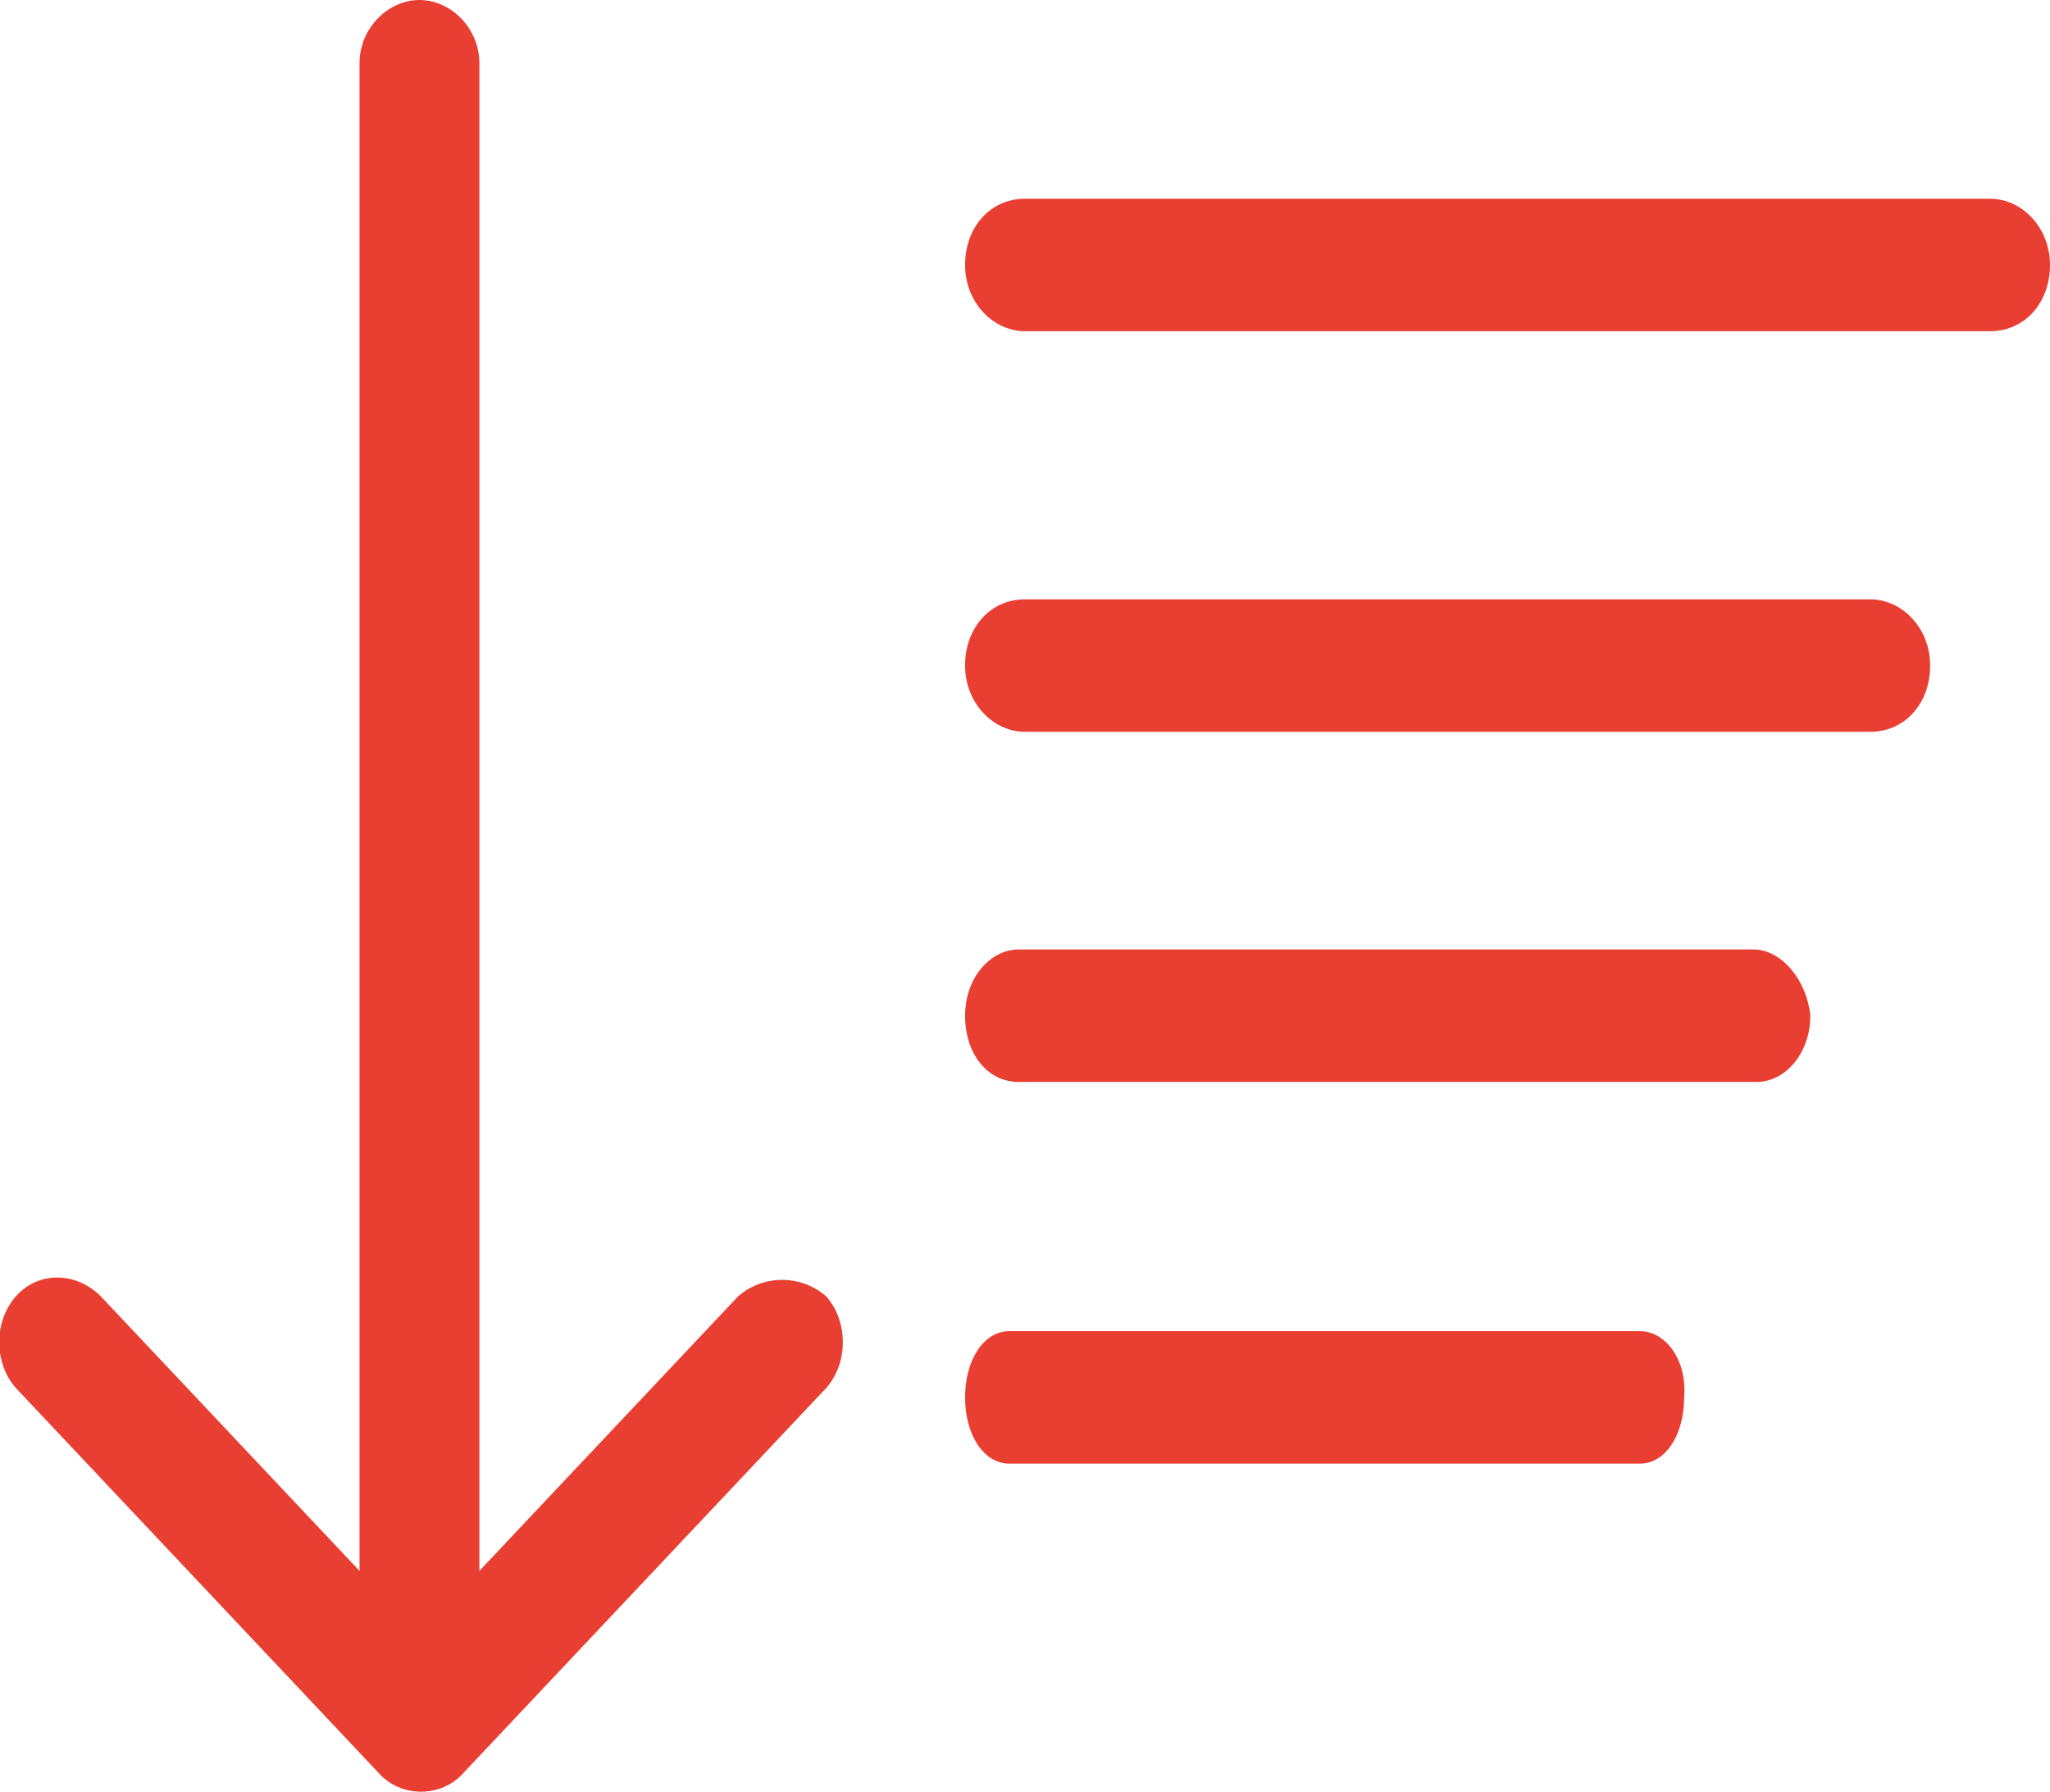
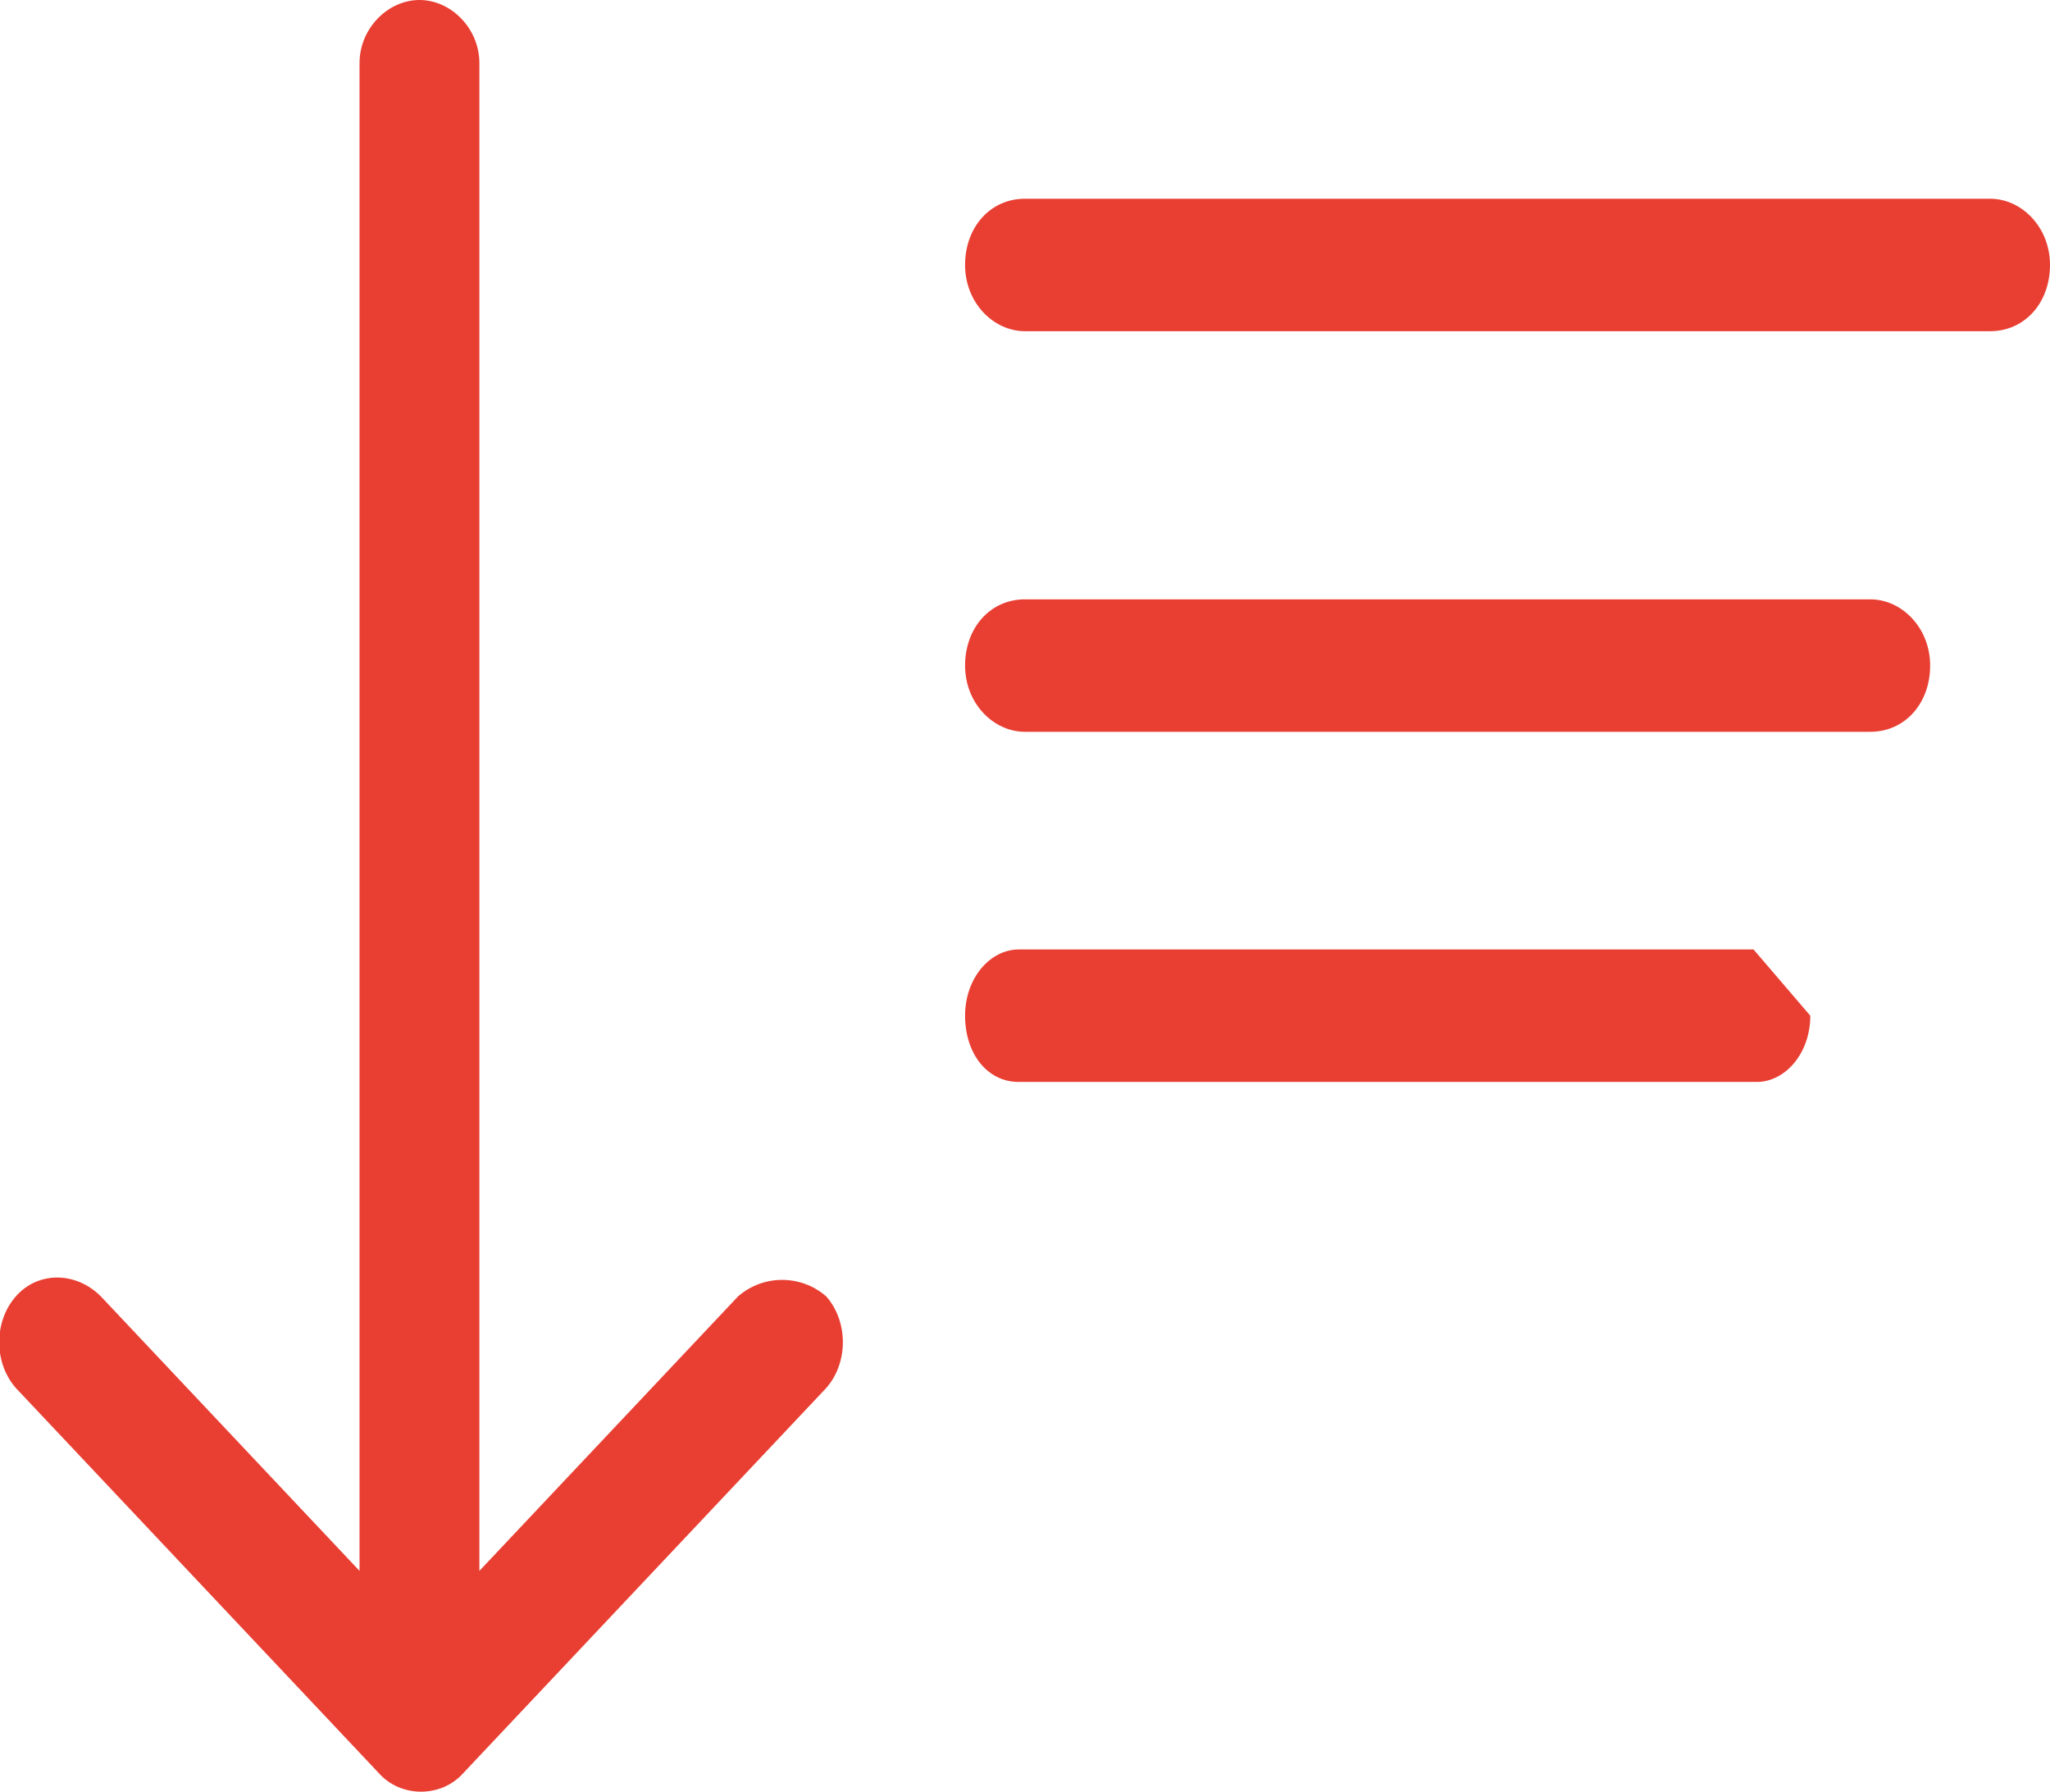
<svg xmlns="http://www.w3.org/2000/svg" version="1.1" id="Layer_1" x="0px" y="0px" viewBox="0 0 65 56.8" style="enable-background:new 0 0 65 56.8;" xml:space="preserve">
  <style type="text/css">
	.st0{fill:#E93F33;}
	.st1{display:none;fill:#E93F33;}
</style>
  <g>
-     <path class="st0" d="M52,42.2H32c-0.8,0-1.4,0.9-1.4,2.1c0,1.2,0.6,2.1,1.4,2.1h20c0.8,0,1.4-0.9,1.4-2.1   C53.5,43.1,52.8,42.2,52,42.2z" />
-     <path class="st0" d="M55.6,30.1H32.3c-0.9,0-1.7,0.9-1.7,2.1c0,1.2,0.7,2.1,1.7,2.1h23.4c0.9,0,1.7-0.9,1.7-2.1   C57.3,31.1,56.5,30.1,55.6,30.1z" />
+     <path class="st0" d="M55.6,30.1H32.3c-0.9,0-1.7,0.9-1.7,2.1c0,1.2,0.7,2.1,1.7,2.1h23.4c0.9,0,1.7-0.9,1.7-2.1   z" />
    <path class="st0" d="M26.2,41.1c0.7,0.8,0.7,2.1,0,2.9c0,0,0,0,0,0L14.7,56.2c-0.7,0.8-2,0.8-2.7,0c0,0,0,0,0,0L0.5,44   c-0.7-0.8-0.7-2.1,0-2.9c0.7-0.8,1.9-0.8,2.7,0l8.2,8.7V2c0-1.1,0.9-2,1.9-2s1.9,0.9,1.9,2v47.8l8.2-8.7   C24.2,40.4,25.4,40.4,26.2,41.1C26.2,41.1,26.2,41.1,26.2,41.1L26.2,41.1z" />
    <path class="st0" d="M63.1,6.3H32.5c-1.1,0-1.9,0.9-1.9,2.1s0.9,2.1,1.9,2.1h30.6c1.1,0,1.9-0.9,1.9-2.1S64.1,6.3,63.1,6.3z" />
    <path class="st0" d="M59.3,19H32.5c-1.1,0-1.9,0.9-1.9,2.1s0.9,2.1,1.9,2.1h26.8c1.1,0,1.9-0.9,1.9-2.1S60.3,19,59.3,19z" />
  </g>
-   <path class="st1" d="M35.8,19.9h-0.3c-0.9,3.6-4,6.3-7.7,6.3c-3.7,0-6.9-2.7-7.7-6.3h-45.7c-1.1,0-2-0.9-2-2.1s0.9-2.1,2-2.1h45.7  c0.9-3.6,4-6.3,7.7-6.3c3.7,0,6.9,2.7,7.7,6.3h0.3c1.1,0,2,0.9,2,2.1S37,19.9,35.8,19.9z M27.8,13.6c-2.2,0-4,1.9-4,4.2  c0,2.3,1.8,4.2,4,4.2c2.2,0,4-1.9,4-4.2C31.8,15.5,30.1,13.6,27.8,13.6z M-9.8,0L-9.8,0c-0.9,3.6-4,6.3-7.7,6.3  c-3.7,0-6.9-2.7-7.7-6.3h-0.3c-1.1,0-2-0.9-2-2.1c0-1.2,0.9-2.1,2-2.1h0.3c0.9-3.6,4-6.3,7.7-6.3c3.7,0,6.9,2.7,7.7,6.3h45.3  c1.1,0,2,0.9,2,2.1c0,1.2-0.9,2.1-2,2.1H-9.8z M-17.6-6.3c-2.2,0-4,1.9-4,4.2c0,2.3,1.8,4.2,4,4.2c2.2,0,4-1.9,4-4.2  C-13.6-4.5-15.4-6.3-17.6-6.3z M-0.8,39.9L-0.8,39.9c-0.9,3.6-4,6.3-7.7,6.3c-3.7,0-6.9-2.7-7.7-6.3h-9.3c-1.1,0-2-0.9-2-2.1  c0-1.2,0.9-2.1,2-2.1h9.3c0.9-3.6,4-6.3,7.7-6.3c3.7,0,6.9,2.7,7.7,6.3h36.3c1.1,0,2,0.9,2,2.1c0,1.2-0.9,2.1-2,2.1H-0.8z   M-8.6,33.6c-2.2,0-4,1.9-4,4.2c0,2.3,1.8,4.2,4,4.2c2.2,0,4-1.9,4-4.2C-4.6,35.5-6.4,33.6-8.6,33.6z" />
</svg>